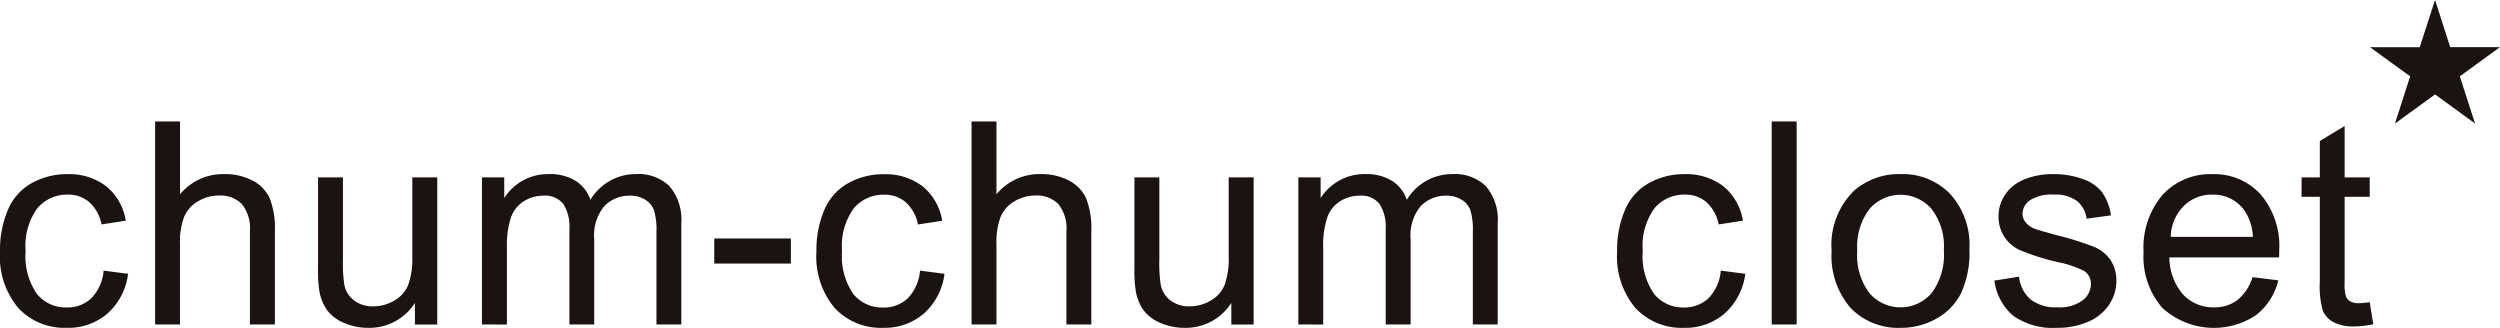
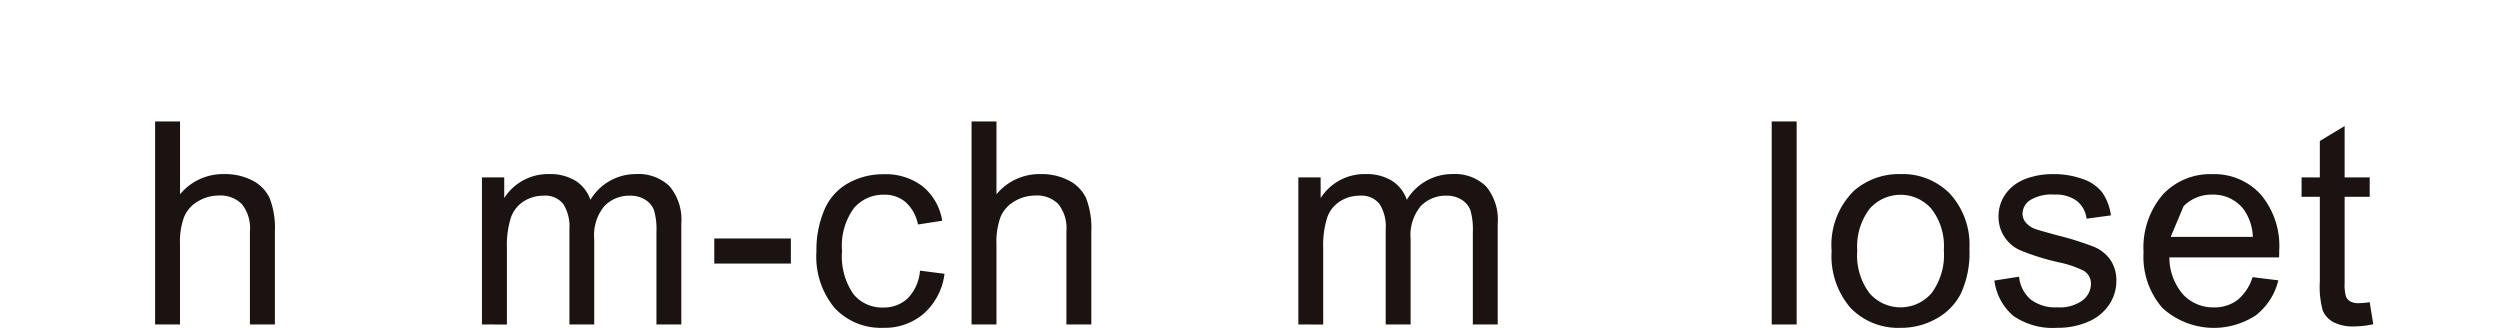
<svg xmlns="http://www.w3.org/2000/svg" width="169.469" height="22.222" viewBox="0 0 169.469 22.222">
  <g id="グループ_2704" data-name="グループ 2704" transform="translate(-101 -25.326)">
    <g id="グループ_2704-2" data-name="グループ 2704" transform="translate(-127.043 -244.999)">
-       <path id="パス_104" data-name="パス 104" d="M235.065,285.657l1.661.215a4.307,4.307,0,0,1-1.394,2.69,4.055,4.055,0,0,1-2.754.972,4.285,4.285,0,0,1-3.291-1.339,5.425,5.425,0,0,1-1.243-3.835,6.932,6.932,0,0,1,.536-2.825,3.716,3.716,0,0,1,1.628-1.817,4.843,4.843,0,0,1,2.381-.6,4.128,4.128,0,0,1,2.656.822,3.761,3.761,0,0,1,1.323,2.331l-1.641.254a2.726,2.726,0,0,0-.833-1.511,2.144,2.144,0,0,0-1.441-.508,2.618,2.618,0,0,0-2.073.916,4.336,4.336,0,0,0-.8,2.9,4.491,4.491,0,0,0,.769,2.919,2.5,2.5,0,0,0,2.009.912,2.362,2.362,0,0,0,1.663-.611A3.03,3.03,0,0,0,235.065,285.657Z" transform="translate(0 3.013)" fill="#1a1311" />
      <path id="パス_105" data-name="パス 105" d="M235.872,290.219V276.456h1.691v4.938a3.773,3.773,0,0,1,2.985-1.37,4.019,4.019,0,0,1,1.924.436,2.565,2.565,0,0,1,1.17,1.206,5.584,5.584,0,0,1,.35,2.235v6.318H242.3V283.9a2.612,2.612,0,0,0-.549-1.845,2.04,2.04,0,0,0-1.554-.577,2.742,2.742,0,0,0-1.413.389,2.2,2.2,0,0,0-.944,1.057,4.84,4.84,0,0,0-.281,1.84v5.455Z" transform="translate(2.685 2.102)" fill="#1a1311" />
-       <path id="パス_106" data-name="パス 106" d="M250.666,289.251v-1.465a3.651,3.651,0,0,1-3.164,1.691,4.046,4.046,0,0,1-1.648-.338,2.715,2.715,0,0,1-1.136-.85,3.192,3.192,0,0,1-.521-1.254,8.6,8.6,0,0,1-.1-1.577V279.28h1.689v5.53a9.879,9.879,0,0,0,.1,1.783,1.759,1.759,0,0,0,.677,1.046,2.083,2.083,0,0,0,1.277.381,2.779,2.779,0,0,0,1.428-.391,2.161,2.161,0,0,0,.943-1.061,5.331,5.331,0,0,0,.277-1.947V279.28h1.691v9.971Z" transform="translate(5.504 3.071)" fill="#1a1311" />
      <path id="パス_107" data-name="パス 107" d="M252.371,289.308v-9.971h1.511v1.4a3.515,3.515,0,0,1,3.024-1.624,3.285,3.285,0,0,1,1.817.459,2.452,2.452,0,0,1,1,1.286,3.582,3.582,0,0,1,3.079-1.746,3.033,3.033,0,0,1,2.283.822,3.509,3.509,0,0,1,.8,2.529v6.845H264.2v-6.281a4.6,4.6,0,0,0-.164-1.46,1.421,1.421,0,0,0-.6-.718,1.862,1.862,0,0,0-1.014-.273,2.36,2.36,0,0,0-1.746.7,3.079,3.079,0,0,0-.694,2.239v5.793H258.3V282.83a2.848,2.848,0,0,0-.415-1.689,1.56,1.56,0,0,0-1.351-.564,2.467,2.467,0,0,0-1.32.376,2.129,2.129,0,0,0-.877,1.1,6.184,6.184,0,0,0-.273,2.083v5.174Z" transform="translate(8.342 3.013)" fill="#1a1311" />
      <path id="パス_108" data-name="パス 108" d="M264.1,284.063v-1.7h5.192v1.7Z" transform="translate(12.362 4.128)" fill="#1a1311" />
      <path id="パス_109" data-name="パス 109" d="M276.276,285.657l1.661.215a4.307,4.307,0,0,1-1.394,2.69,4.055,4.055,0,0,1-2.754.972A4.285,4.285,0,0,1,270.5,288.2a5.425,5.425,0,0,1-1.244-3.835,6.932,6.932,0,0,1,.536-2.825,3.723,3.723,0,0,1,1.628-1.817,4.843,4.843,0,0,1,2.381-.6,4.128,4.128,0,0,1,2.656.822,3.769,3.769,0,0,1,1.324,2.331l-1.642.254a2.727,2.727,0,0,0-.833-1.511,2.144,2.144,0,0,0-1.441-.508,2.618,2.618,0,0,0-2.073.916,4.336,4.336,0,0,0-.8,2.9,4.491,4.491,0,0,0,.769,2.919,2.5,2.5,0,0,0,2.009.912,2.362,2.362,0,0,0,1.663-.611A3.031,3.031,0,0,0,276.276,285.657Z" transform="translate(14.131 3.013)" fill="#1a1311" />
      <path id="パス_110" data-name="パス 110" d="M277.085,290.219V276.456h1.689v4.938a3.775,3.775,0,0,1,2.985-1.37,4.019,4.019,0,0,1,1.924.436,2.565,2.565,0,0,1,1.17,1.206,5.583,5.583,0,0,1,.351,2.235v6.318h-1.689V283.9a2.612,2.612,0,0,0-.549-1.845,2.04,2.04,0,0,0-1.554-.577,2.742,2.742,0,0,0-1.413.389,2.2,2.2,0,0,0-.944,1.057,4.839,4.839,0,0,0-.281,1.84v5.455Z" transform="translate(16.817 2.102)" fill="#1a1311" />
-       <path id="パス_111" data-name="パス 111" d="M291.877,289.251v-1.465a3.651,3.651,0,0,1-3.164,1.691,4.046,4.046,0,0,1-1.648-.338,2.715,2.715,0,0,1-1.136-.85,3.192,3.192,0,0,1-.521-1.254,8.6,8.6,0,0,1-.1-1.577V279.28h1.689v5.53a9.875,9.875,0,0,0,.1,1.783,1.759,1.759,0,0,0,.677,1.046,2.083,2.083,0,0,0,1.277.381,2.779,2.779,0,0,0,1.427-.391,2.16,2.16,0,0,0,.943-1.061,5.331,5.331,0,0,0,.277-1.947V279.28h1.691v9.971Z" transform="translate(19.635 3.071)" fill="#1a1311" />
      <path id="パス_112" data-name="パス 112" d="M293.582,289.308v-9.971h1.511v1.4a3.552,3.552,0,0,1,1.249-1.178,3.507,3.507,0,0,1,1.775-.446,3.285,3.285,0,0,1,1.817.459,2.452,2.452,0,0,1,1,1.286,3.582,3.582,0,0,1,3.079-1.746,3.033,3.033,0,0,1,2.283.822,3.508,3.508,0,0,1,.8,2.529v6.845H305.41v-6.281a4.6,4.6,0,0,0-.164-1.46,1.421,1.421,0,0,0-.6-.718,1.862,1.862,0,0,0-1.014-.273,2.36,2.36,0,0,0-1.746.7,3.079,3.079,0,0,0-.694,2.239v5.793h-1.689V282.83a2.847,2.847,0,0,0-.415-1.689,1.56,1.56,0,0,0-1.351-.564,2.467,2.467,0,0,0-1.32.376,2.129,2.129,0,0,0-.877,1.1,6.183,6.183,0,0,0-.273,2.083v5.174Z" transform="translate(22.473 3.013)" fill="#1a1311" />
-       <path id="パス_113" data-name="パス 113" d="M316.7,285.657l1.661.215a4.315,4.315,0,0,1-1.4,2.69,4.052,4.052,0,0,1-2.754.972,4.285,4.285,0,0,1-3.291-1.339,5.425,5.425,0,0,1-1.244-3.835,6.932,6.932,0,0,1,.536-2.825,3.729,3.729,0,0,1,1.628-1.817,4.843,4.843,0,0,1,2.381-.6,4.134,4.134,0,0,1,2.658.822,3.767,3.767,0,0,1,1.323,2.331l-1.642.254a2.733,2.733,0,0,0-.831-1.511,2.15,2.15,0,0,0-1.442-.508,2.618,2.618,0,0,0-2.073.916,4.336,4.336,0,0,0-.8,2.9,4.483,4.483,0,0,0,.771,2.919,2.5,2.5,0,0,0,2.009.912,2.361,2.361,0,0,0,1.661-.611A3.031,3.031,0,0,0,316.7,285.657Z" transform="translate(27.992 3.013)" fill="#1a1311" />
      <path id="パス_114" data-name="パス 114" d="M317.476,290.219V276.456h1.691v13.763Z" transform="translate(30.667 2.102)" fill="#1a1311" />
      <path id="パス_115" data-name="パス 115" d="M320.5,284.322a5.135,5.135,0,0,1,1.539-4.1,4.638,4.638,0,0,1,3.136-1.108,4.473,4.473,0,0,1,3.361,1.347,5.126,5.126,0,0,1,1.305,3.721,6.6,6.6,0,0,1-.579,3.03,4.077,4.077,0,0,1-1.68,1.711,4.875,4.875,0,0,1-2.408.612,4.484,4.484,0,0,1-3.384-1.343A5.364,5.364,0,0,1,320.5,284.322Zm1.736,0a4.252,4.252,0,0,0,.835,2.87,2.783,2.783,0,0,0,4.2-.005,4.347,4.347,0,0,0,.835-2.919,4.114,4.114,0,0,0-.841-2.8,2.783,2.783,0,0,0-4.191,0A4.219,4.219,0,0,0,322.239,284.322Z" transform="translate(31.705 3.013)" fill="#1a1311" />
      <path id="パス_116" data-name="パス 116" d="M328.717,286.331l1.671-.262a2.342,2.342,0,0,0,.784,1.539,2.732,2.732,0,0,0,1.8.536,2.635,2.635,0,0,0,1.727-.474,1.42,1.42,0,0,0,.563-1.112,1.021,1.021,0,0,0-.5-.9,7.284,7.284,0,0,0-1.727-.575,15.985,15.985,0,0,1-2.577-.81,2.462,2.462,0,0,1-1.46-2.288,2.581,2.581,0,0,1,.3-1.234,2.777,2.777,0,0,1,.831-.944,3.521,3.521,0,0,1,1.074-.491,5.081,5.081,0,0,1,1.461-.2,5.727,5.727,0,0,1,2.06.338,2.792,2.792,0,0,1,1.311.914,3.582,3.582,0,0,1,.582,1.544l-1.652.224a1.813,1.813,0,0,0-.653-1.2,2.385,2.385,0,0,0-1.526-.432,2.769,2.769,0,0,0-1.661.384,1.122,1.122,0,0,0-.5.9.932.932,0,0,0,.205.592,1.5,1.5,0,0,0,.647.45q.254.093,1.495.431a20.811,20.811,0,0,1,2.5.784,2.554,2.554,0,0,1,1.112.888,2.472,2.472,0,0,1,.4,1.446,2.847,2.847,0,0,1-.493,1.591,3.192,3.192,0,0,1-1.423,1.154,5.166,5.166,0,0,1-2.1.41,4.691,4.691,0,0,1-2.962-.807A3.762,3.762,0,0,1,328.717,286.331Z" transform="translate(34.521 3.013)" fill="#1a1311" />
-       <path id="パス_117" data-name="パス 117" d="M343.635,286.1l1.746.215a4.244,4.244,0,0,1-1.531,2.376,5.179,5.179,0,0,1-6.322-.5,5.271,5.271,0,0,1-1.281-3.778,5.514,5.514,0,0,1,1.3-3.906,4.389,4.389,0,0,1,3.36-1.389,4.256,4.256,0,0,1,3.267,1.36,5.4,5.4,0,0,1,1.268,3.83c0,.1,0,.251-.009.451h-7.436a3.838,3.838,0,0,0,.929,2.515,2.77,2.77,0,0,0,2.086.874,2.587,2.587,0,0,0,1.586-.487A3.241,3.241,0,0,0,343.635,286.1Zm-5.548-2.733h5.568a3.394,3.394,0,0,0-.639-1.885,2.59,2.59,0,0,0-2.095-.978,2.675,2.675,0,0,0-1.957.78A3.076,3.076,0,0,0,338.087,283.365Z" transform="translate(37.103 3.013)" fill="#1a1311" />
+       <path id="パス_117" data-name="パス 117" d="M343.635,286.1l1.746.215a4.244,4.244,0,0,1-1.531,2.376,5.179,5.179,0,0,1-6.322-.5,5.271,5.271,0,0,1-1.281-3.778,5.514,5.514,0,0,1,1.3-3.906,4.389,4.389,0,0,1,3.36-1.389,4.256,4.256,0,0,1,3.267,1.36,5.4,5.4,0,0,1,1.268,3.83c0,.1,0,.251-.009.451h-7.436a3.838,3.838,0,0,0,.929,2.515,2.77,2.77,0,0,0,2.086.874,2.587,2.587,0,0,0,1.586-.487A3.241,3.241,0,0,0,343.635,286.1Zm-5.548-2.733h5.568a3.394,3.394,0,0,0-.639-1.885,2.59,2.59,0,0,0-2.095-.978,2.675,2.675,0,0,0-1.957.78Z" transform="translate(37.103 3.013)" fill="#1a1311" />
      <path id="パス_118" data-name="パス 118" d="M348.841,288.628l.243,1.493a6.31,6.31,0,0,1-1.276.149,2.89,2.89,0,0,1-1.428-.29,1.646,1.646,0,0,1-.714-.765,6.078,6.078,0,0,1-.205-1.994v-5.737h-1.238v-1.315h1.238V277.7l1.681-1.013v3.482h1.7v1.315h-1.7v5.83a2.956,2.956,0,0,0,.089.929.691.691,0,0,0,.291.329,1.116,1.116,0,0,0,.577.122A5.4,5.4,0,0,0,348.841,288.628Z" transform="translate(39.838 2.182)" fill="#1a1311" />
-       <path id="パス_119" data-name="パス 119" d="M352.086,270.325l-1.04,3.2h-3.367L350.4,275.5l-1.032,3.2,2.721-1.975L354.8,278.7l-1.036-3.2,2.721-1.979h-3.371Z" transform="translate(41.023)" fill="#1a1311" />
    </g>
  </g>
</svg>